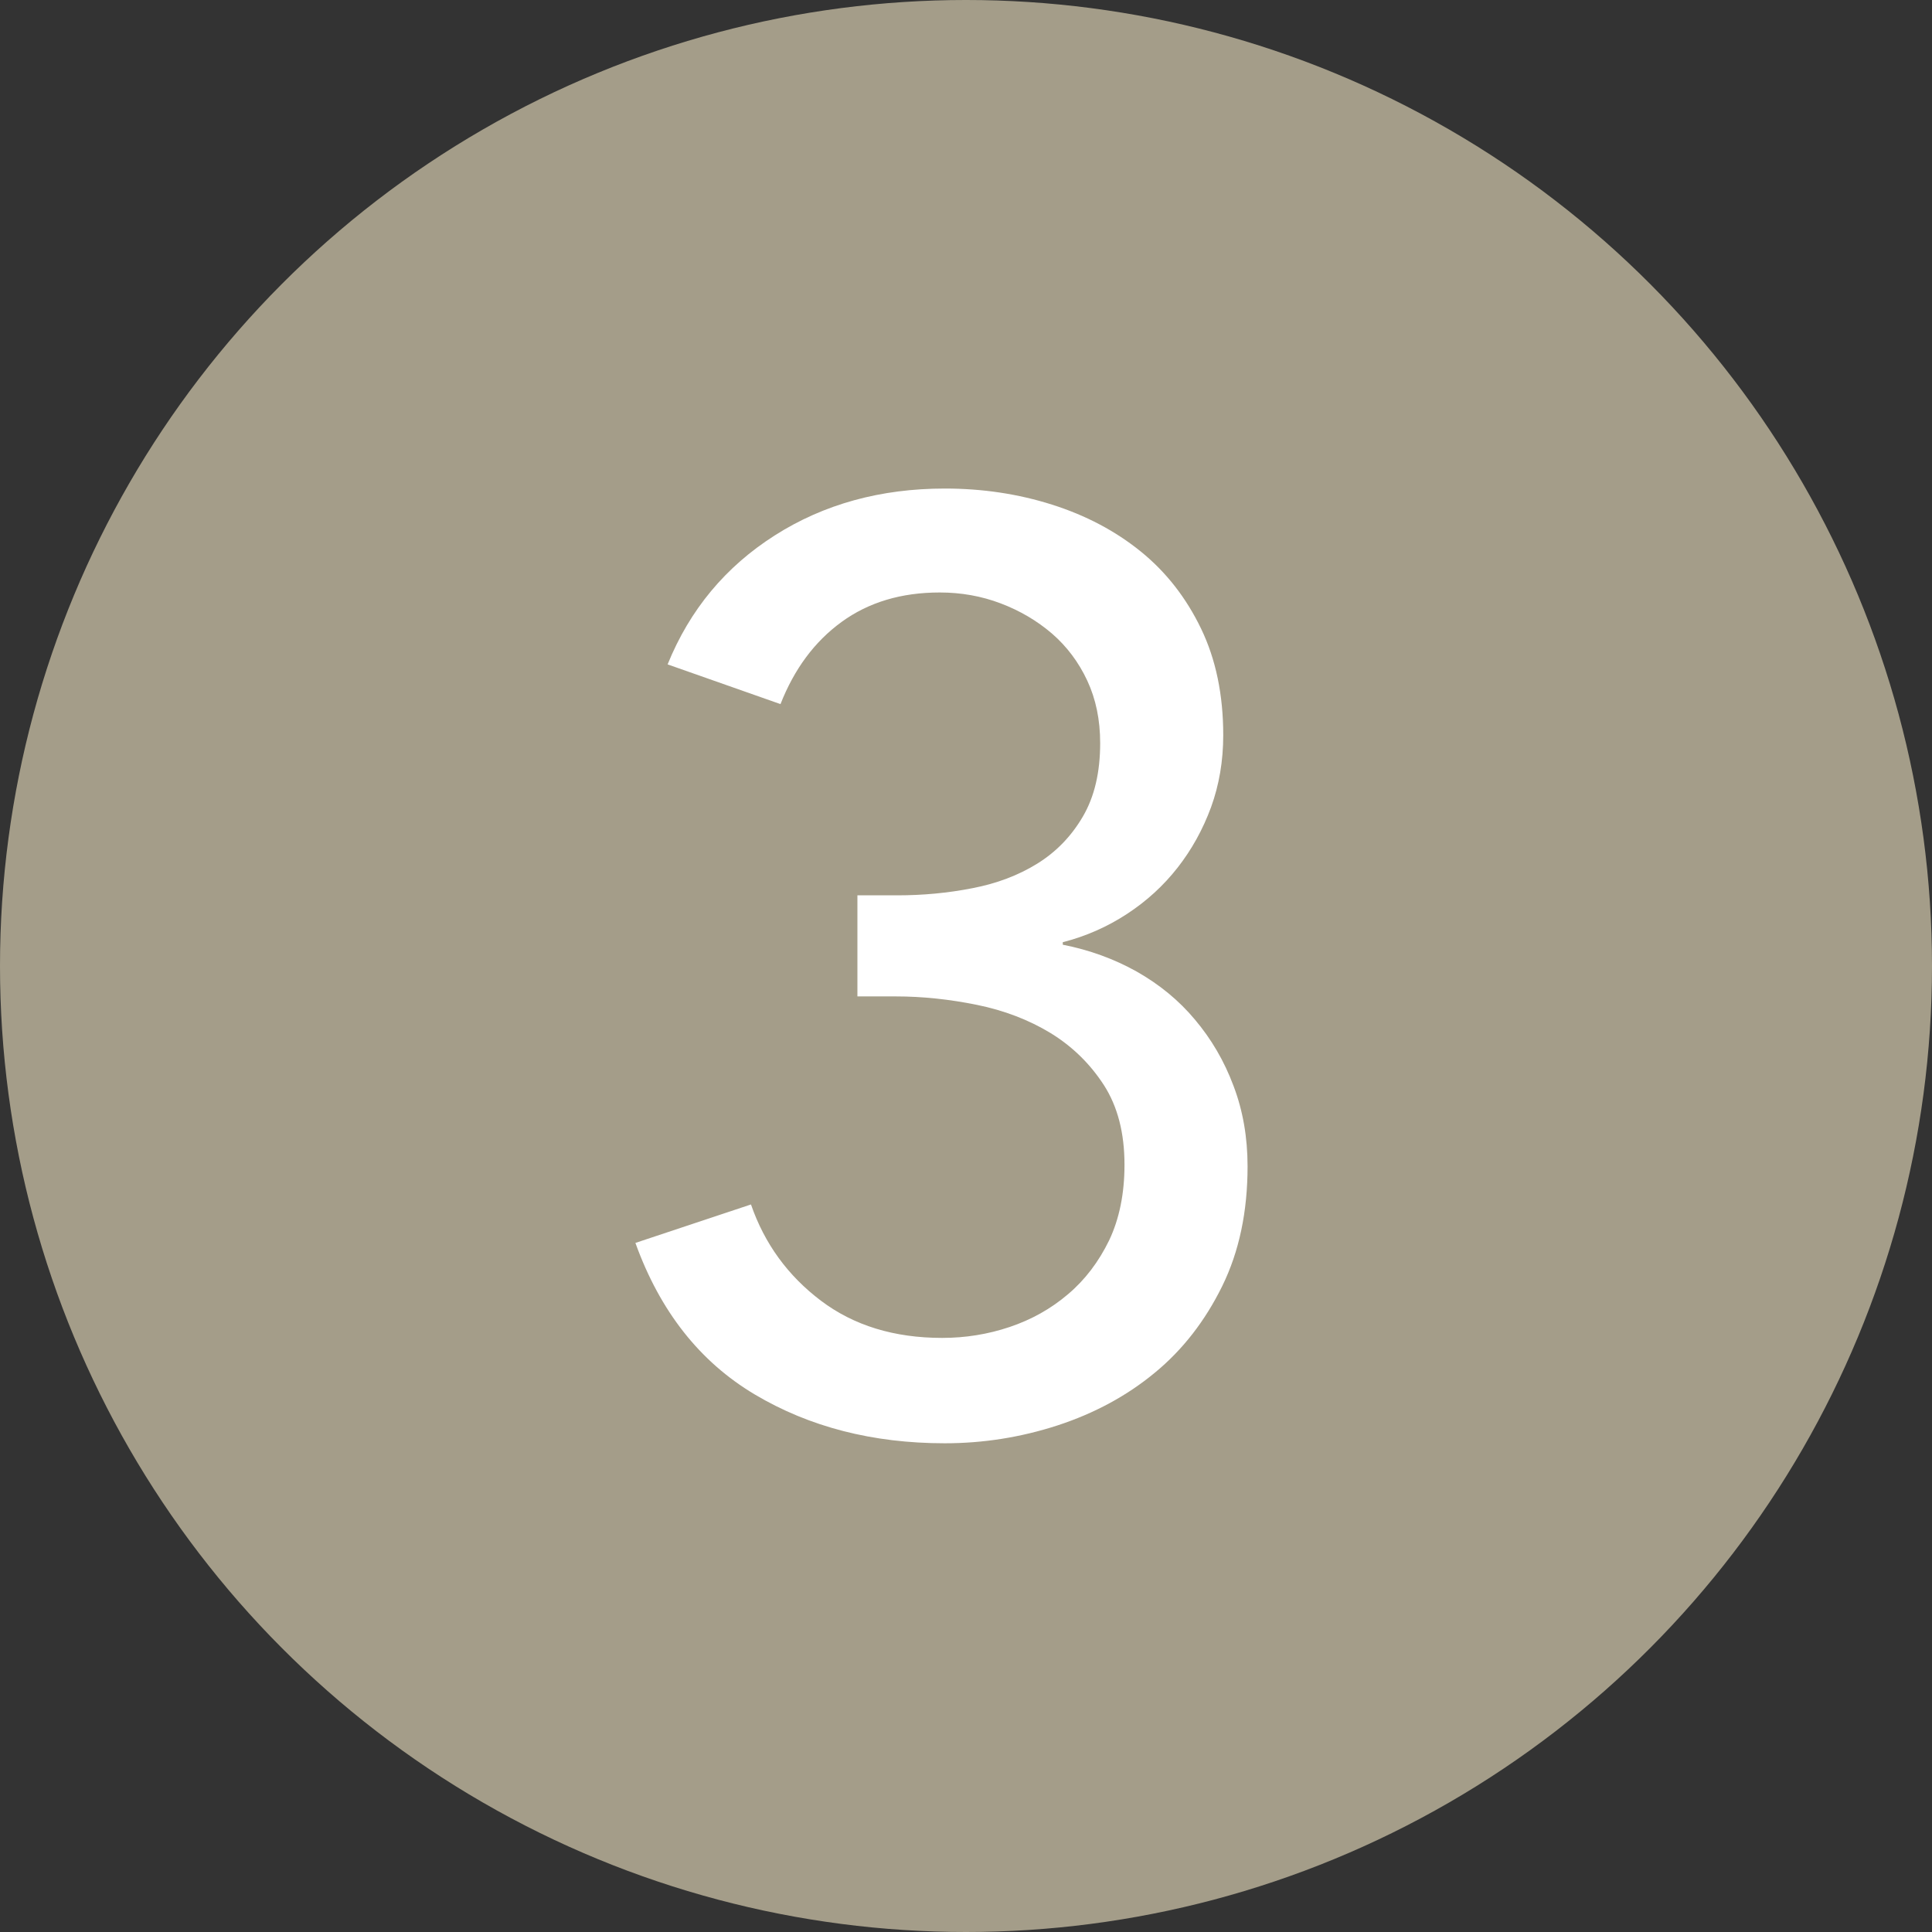
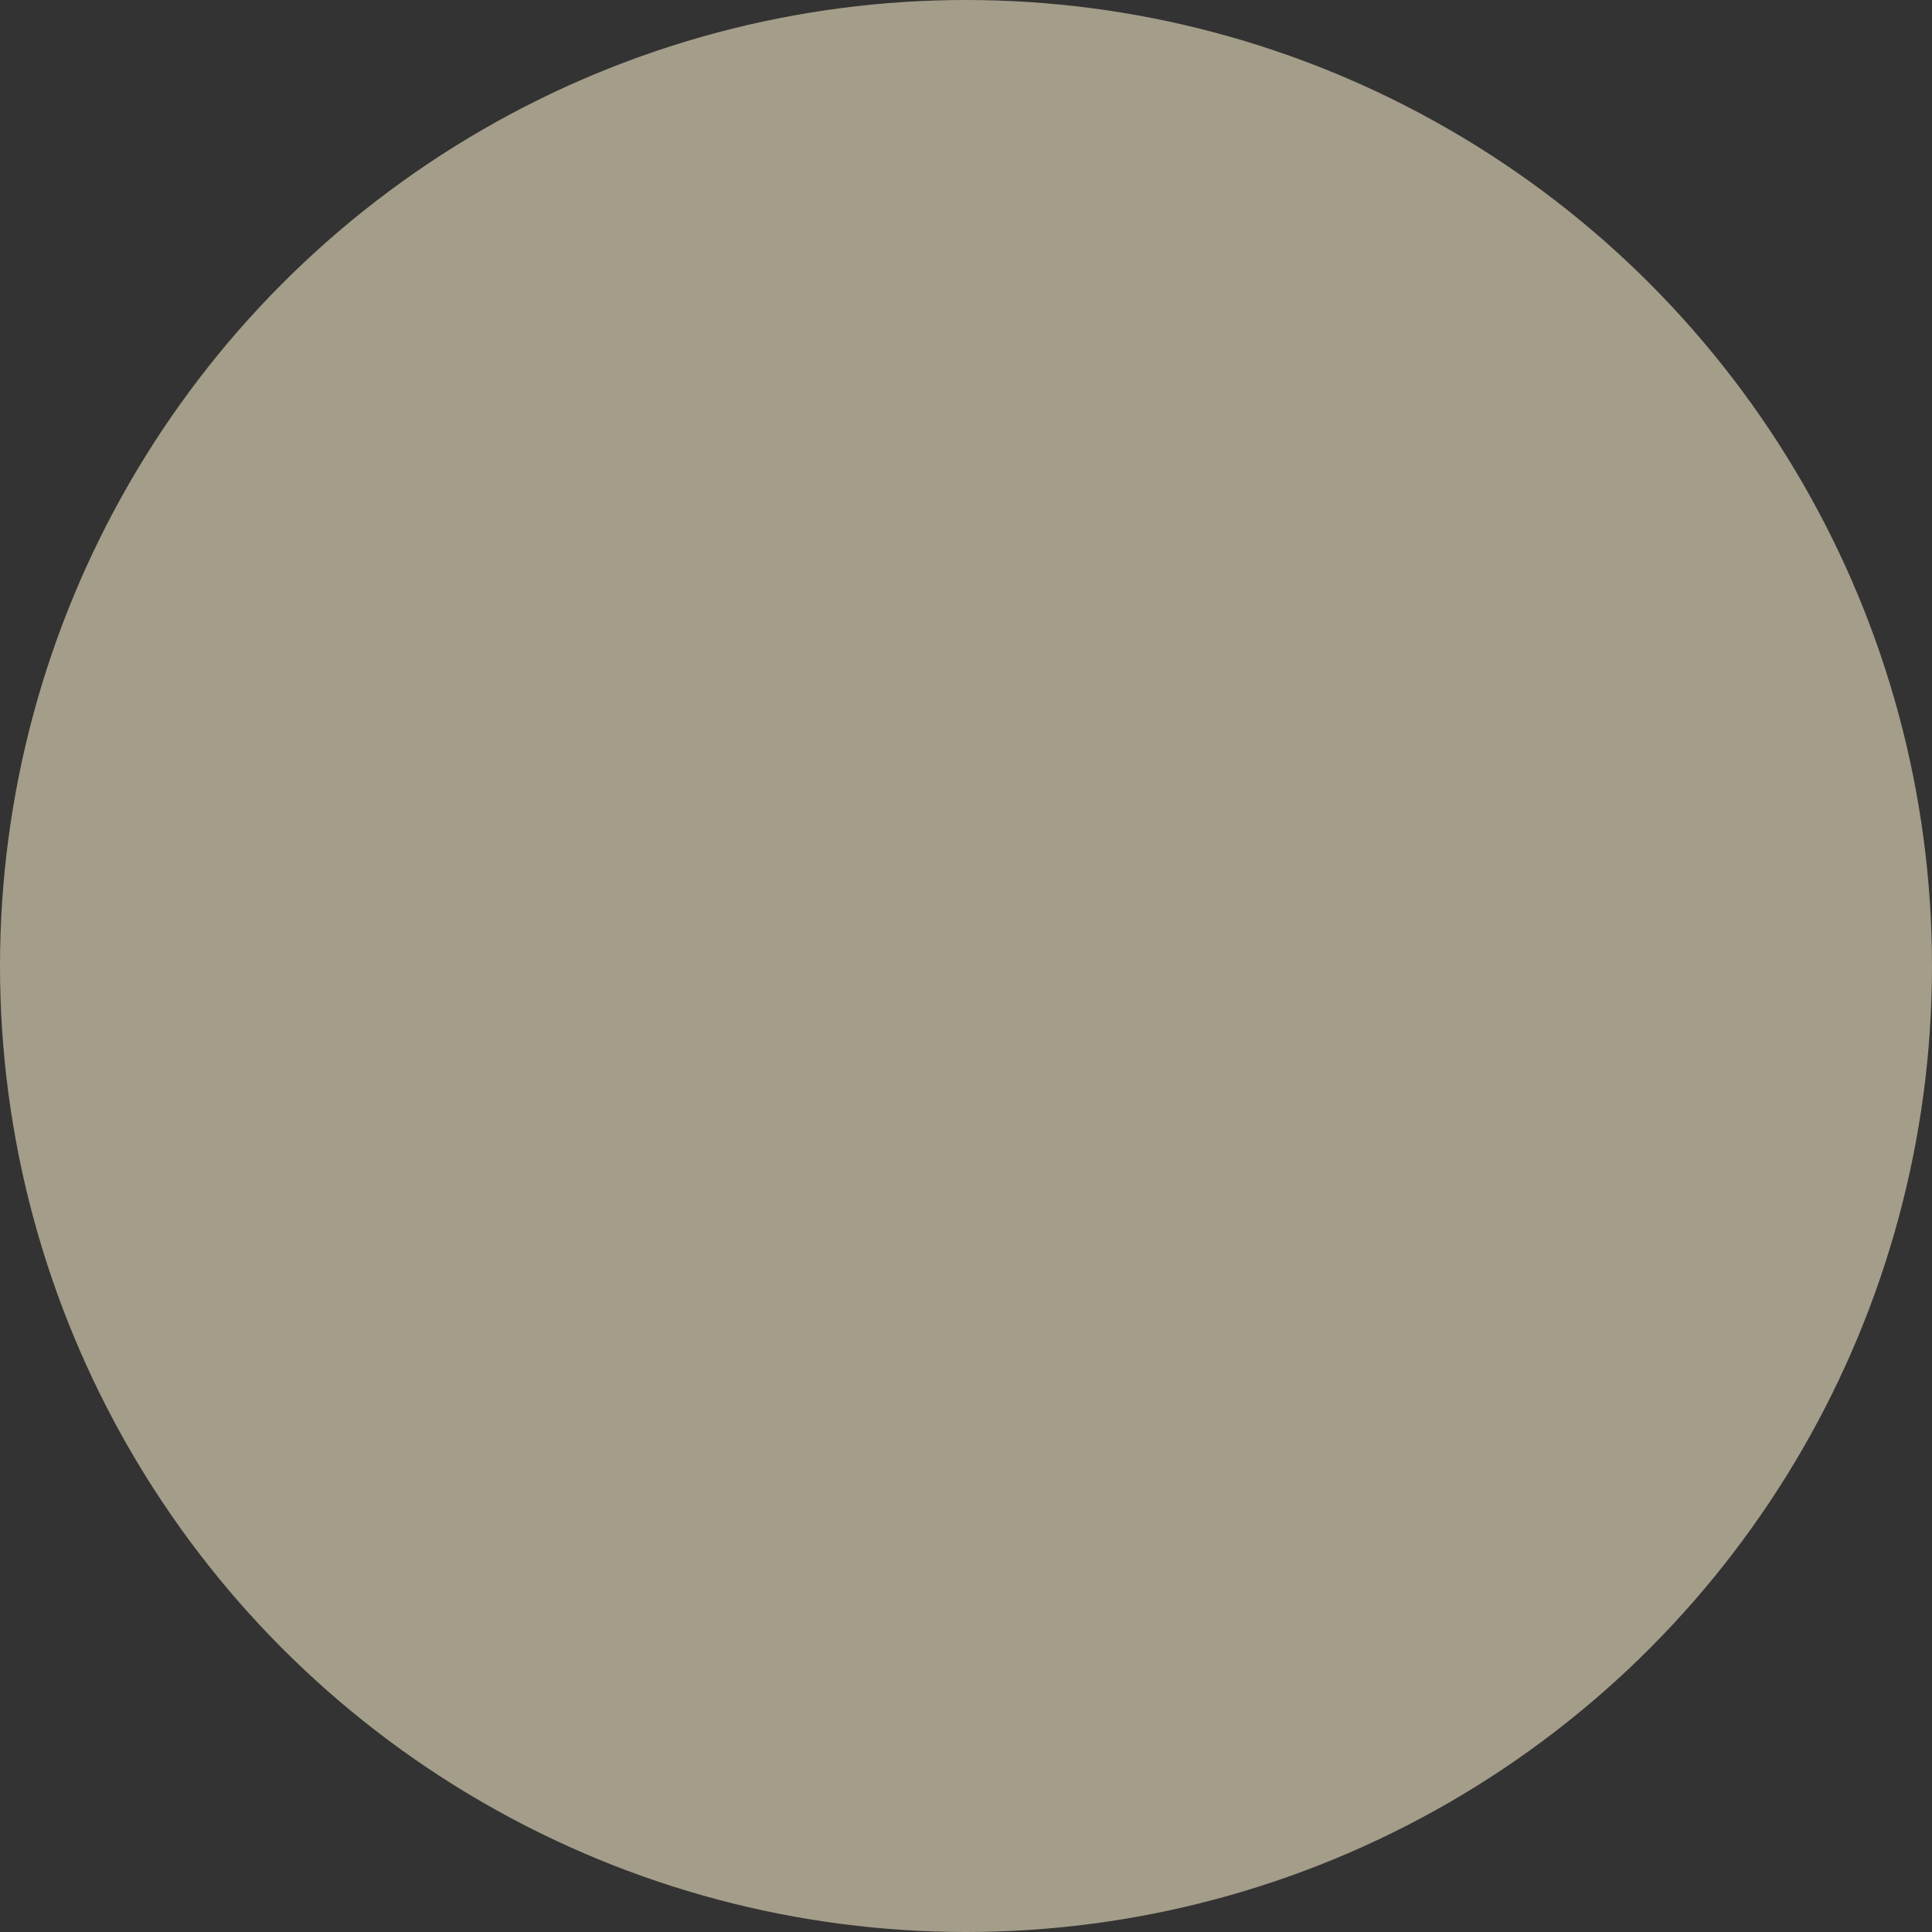
<svg xmlns="http://www.w3.org/2000/svg" version="1.1" id="Ebene_1" x="0px" y="0px" viewBox="0 0 1080 1080" style="enable-background:new 0 0 1080 1080;" xml:space="preserve">
  <rect x="0" y="0" width="1080" height="1080" fill="#333333" stroke="none" />
  <style type="text/css">
	.st0{fill:#A49D89;}
	.st1{fill:#FFFFFF;}
</style>
  <circle class="st0" cx="540" cy="540" r="540" />
  <g>
-     <path class="st1" d="M479.4,500.5h22.2c14.3,0,28.3-1.3,42-4c13.6-2.6,25.7-7.2,36.2-13.7s19-15.2,25.5-26.3   c6.5-11.1,9.7-24.7,9.7-41.1c0-13-2.4-24.6-7.2-34.9s-11.4-19.1-19.7-26.3c-8.4-7.2-17.9-12.8-28.7-16.9s-22.1-6.1-34.1-6.1   c-21.5,0-39.8,5.5-54.9,16.5S444,374,436.3,393.6l-63.1-22.2c12.4-30.6,32.4-54.6,59.9-72.1s59.2-26.2,95.1-26.2c21,0,41,3,59.9,9   s35.4,14.7,49.6,26.2c14.2,11.5,25.4,25.9,33.7,43.1s12.4,37.1,12.4,59.6c0,14.4-2.3,27.8-6.8,40.2c-4.6,12.5-10.8,23.7-18.7,33.8   c-7.9,10.1-17.3,18.7-28.3,25.9s-23,12.5-35.9,15.8v1.4c14.8,2.9,28.6,7.9,41.3,15c12.7,7.2,23.6,16.1,32.6,26.9   c9.1,10.8,16.3,23,21.5,36.9c5.3,13.9,7.9,28.9,7.9,45.1c0,25.3-4.7,47.7-14.2,67s-22,35.5-37.7,48.4   c-15.6,12.9-33.8,22.7-54.3,29.4c-20.6,6.7-41.6,10-63.1,10c-40.2,0-75.6-9.1-106.2-27.3s-52.9-46.4-66.7-84.7l64.6-21.5   c7.6,22,20.7,39.9,39.1,53.8c18.4,13.9,41,20.8,67.8,20.8c12.9,0,25.5-2,37.7-6.1s23.1-10.2,32.6-18.3c9.6-8.1,17.2-18.2,23-30.1   c5.7-12,8.6-26.1,8.6-42.3c0-17.7-3.8-32.5-11.5-44.5c-7.7-11.9-17.6-21.6-29.8-29.1c-12.2-7.4-26-12.7-41.3-15.8   s-30.4-4.7-45.2-4.7h-21.5v-56.5H479.4z" />
-   </g>
+     </g>
</svg>